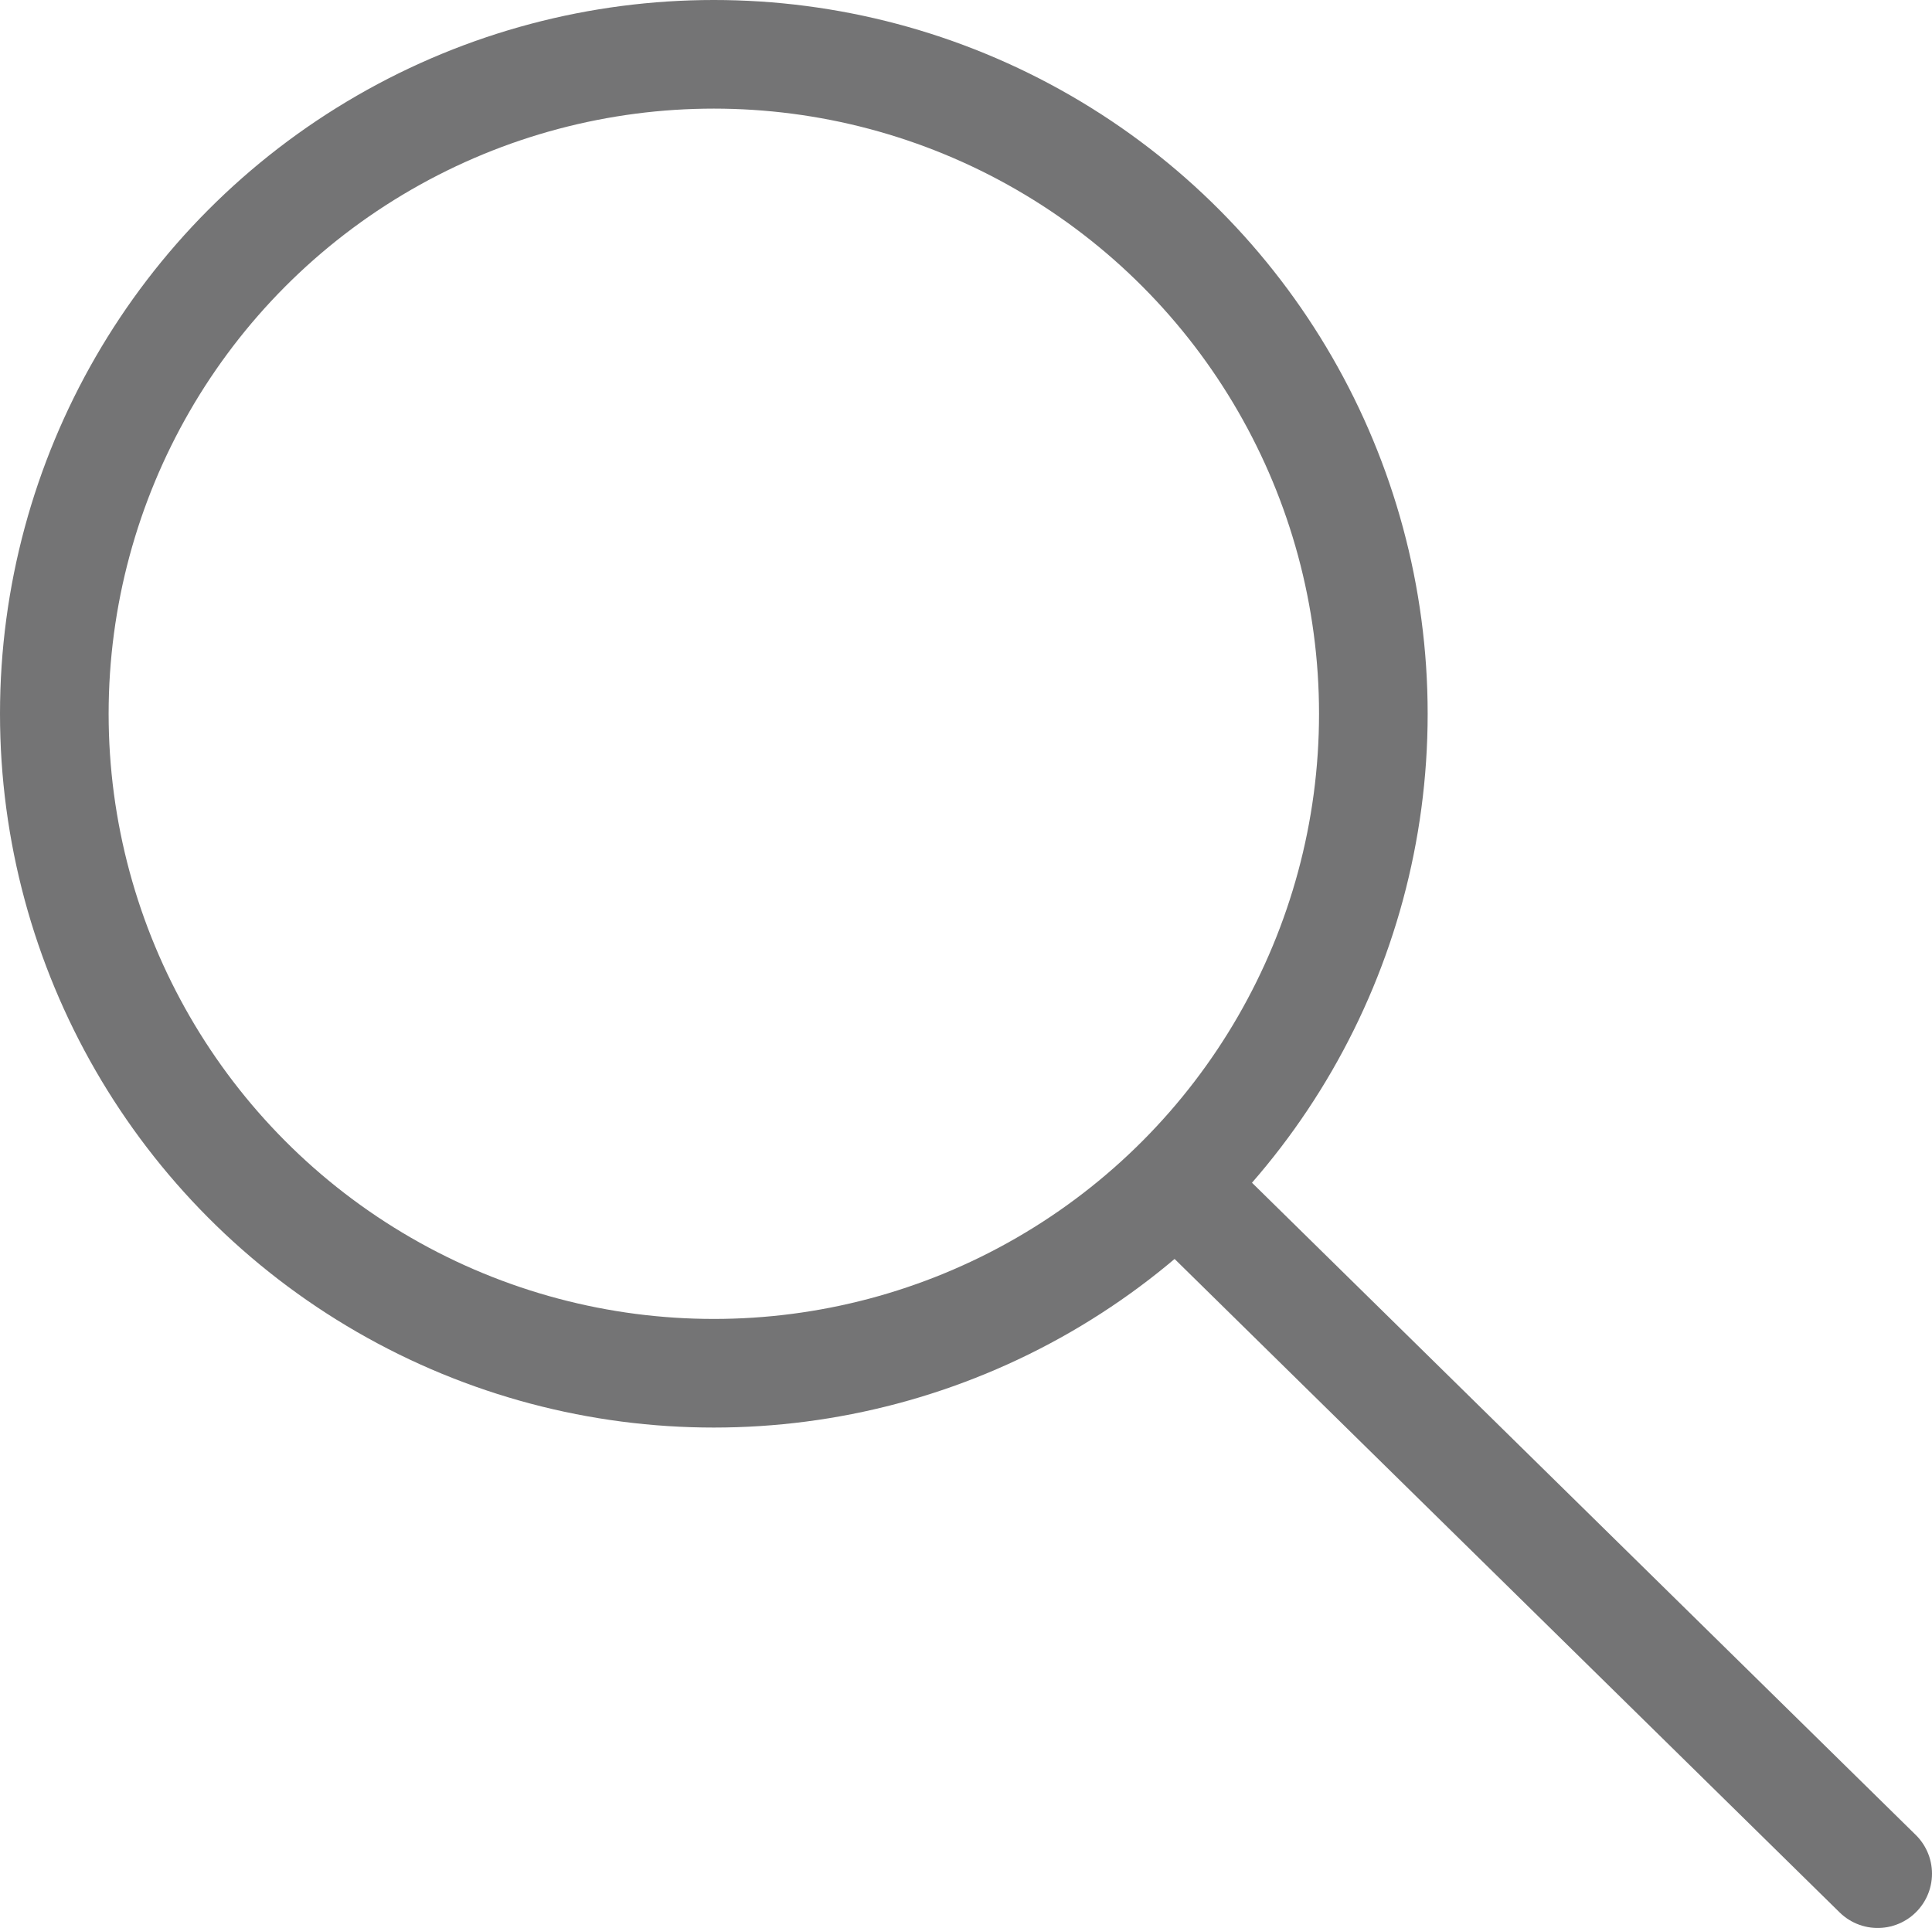
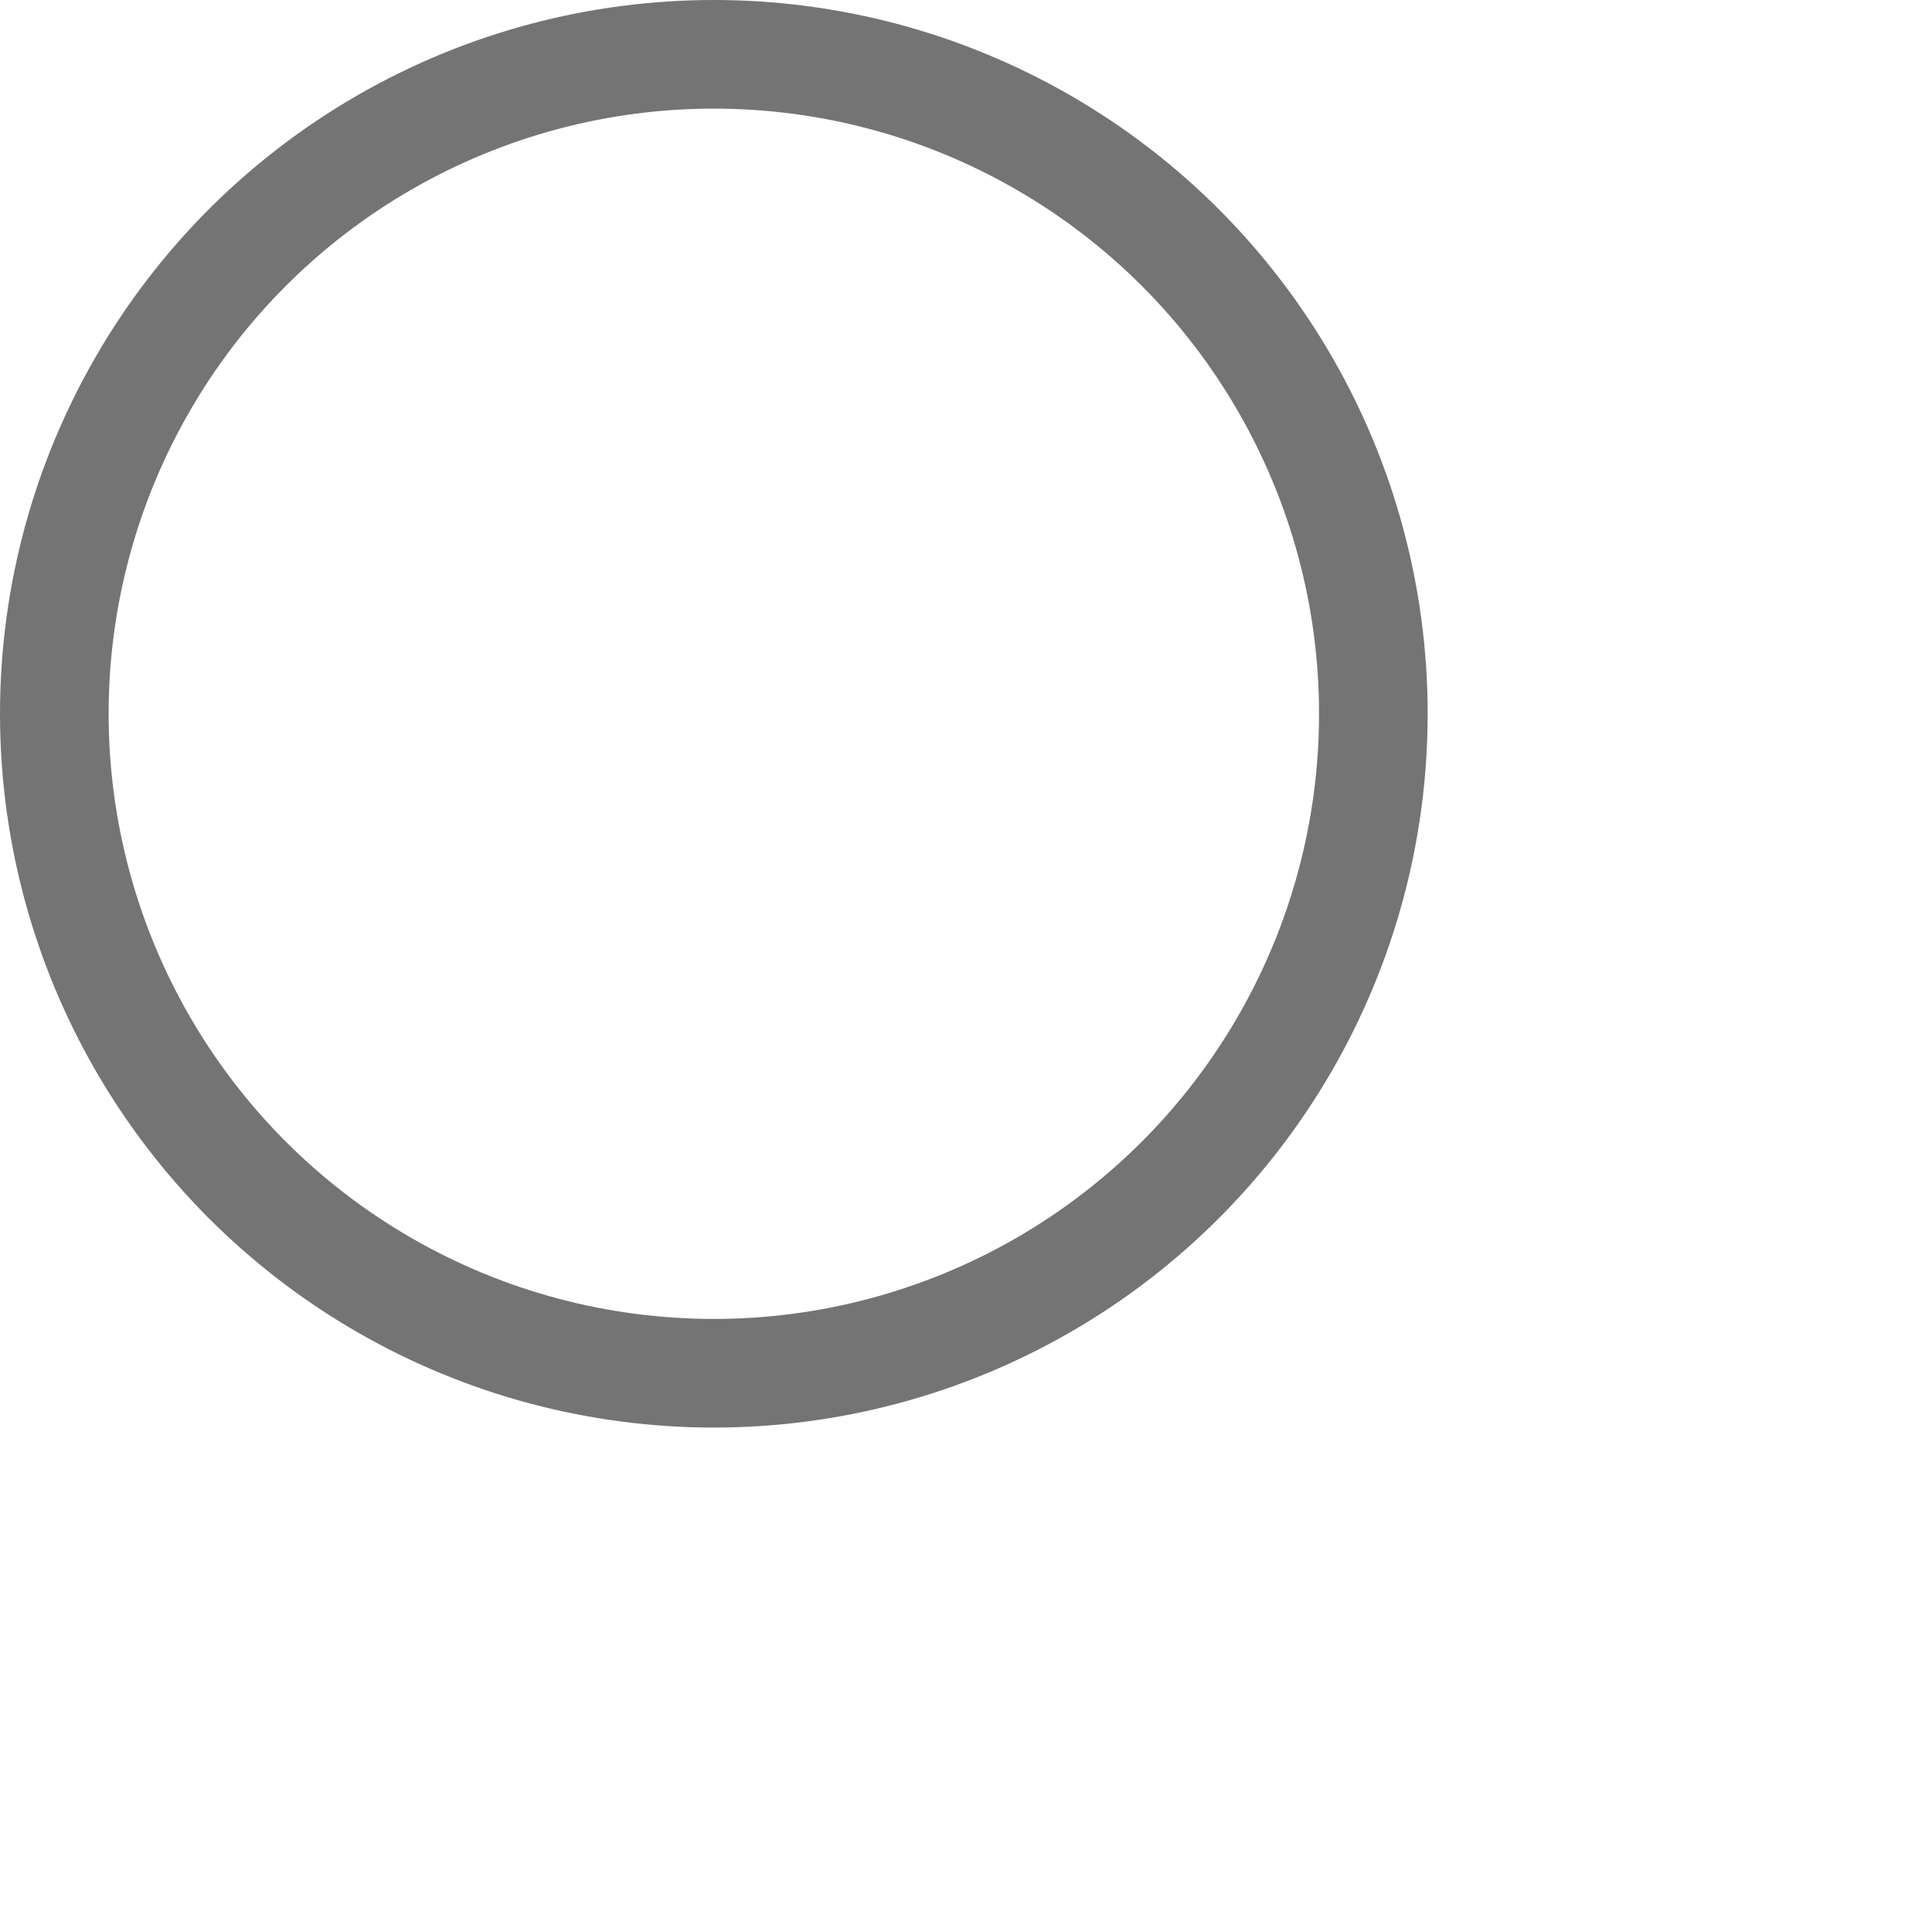
<svg xmlns="http://www.w3.org/2000/svg" viewBox="0 0 498 497">
  <defs>
    <style>.cls-1{fill:none;stroke:#747475;stroke-linecap:round;stroke-miterlimit:10;stroke-width:28px;}</style>
  </defs>
  <g id="Layer_2" data-name="Layer 2">
    <g id="Layer_1-2" data-name="Layer 1">
-       <line class="cls-1" x1="484" y1="483" x2="311" y2="313" />
      <circle class="cls-1" cx="184" cy="184" r="170" />
    </g>
  </g>
</svg>